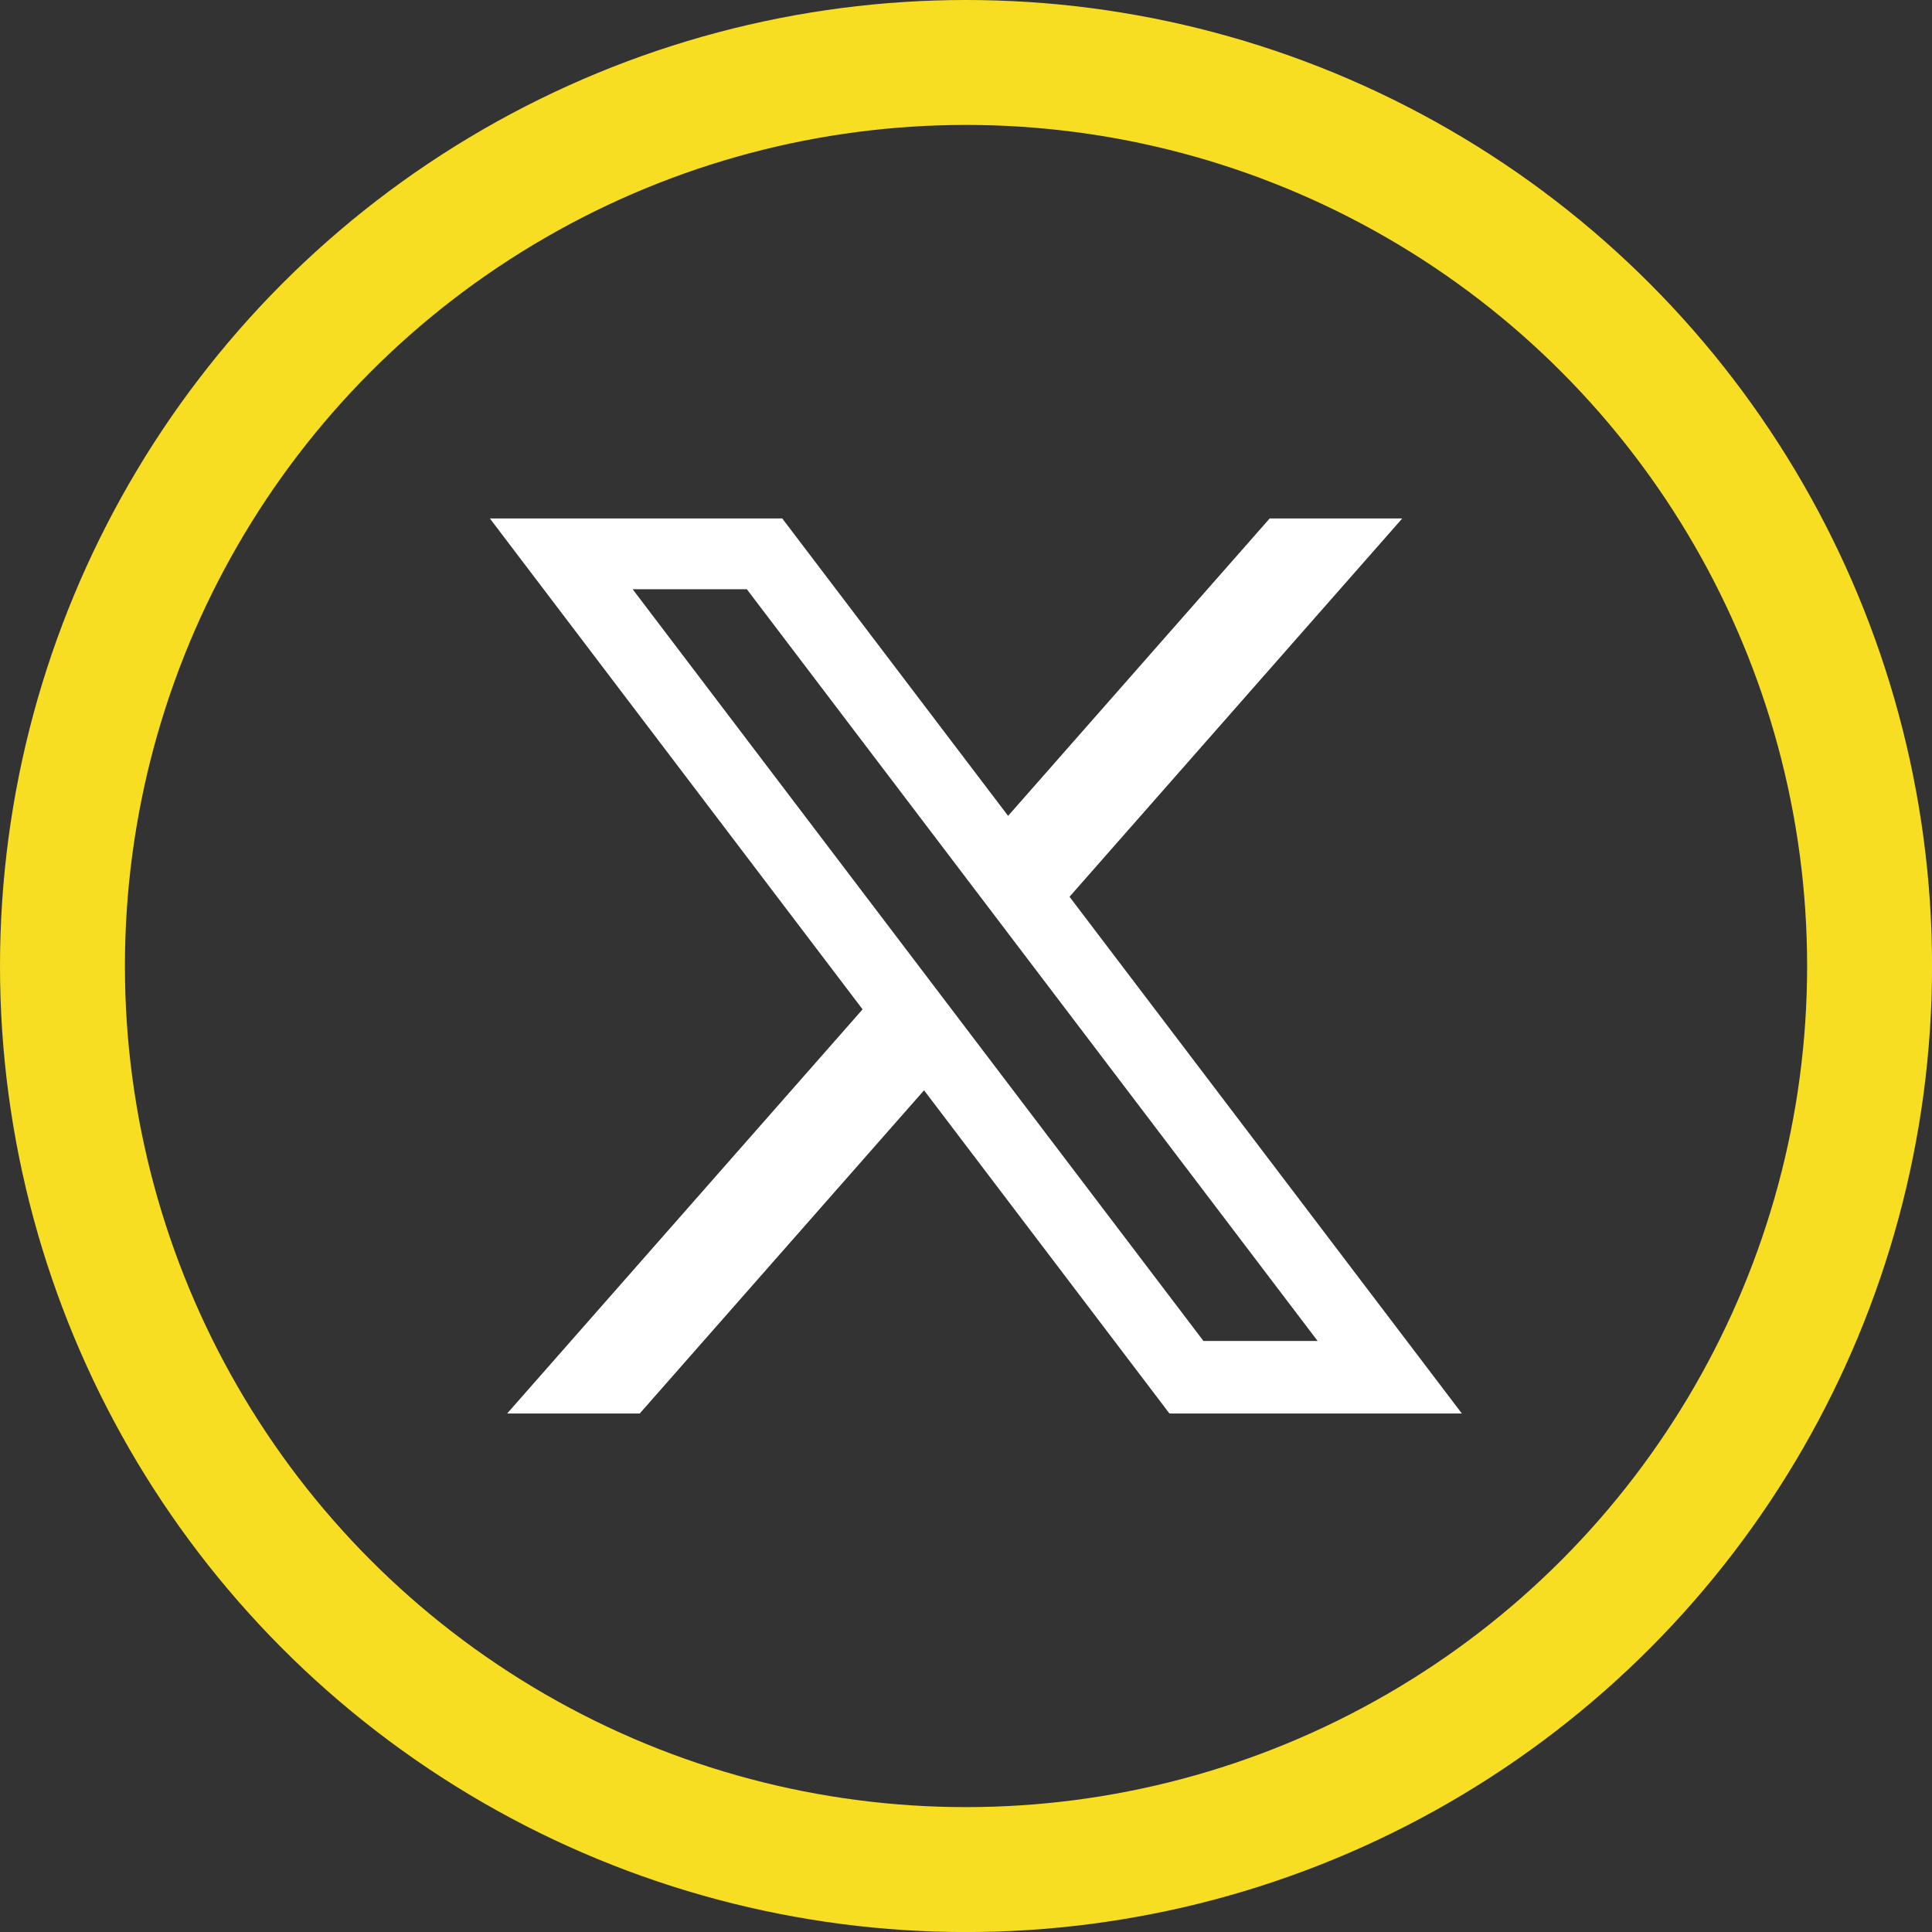
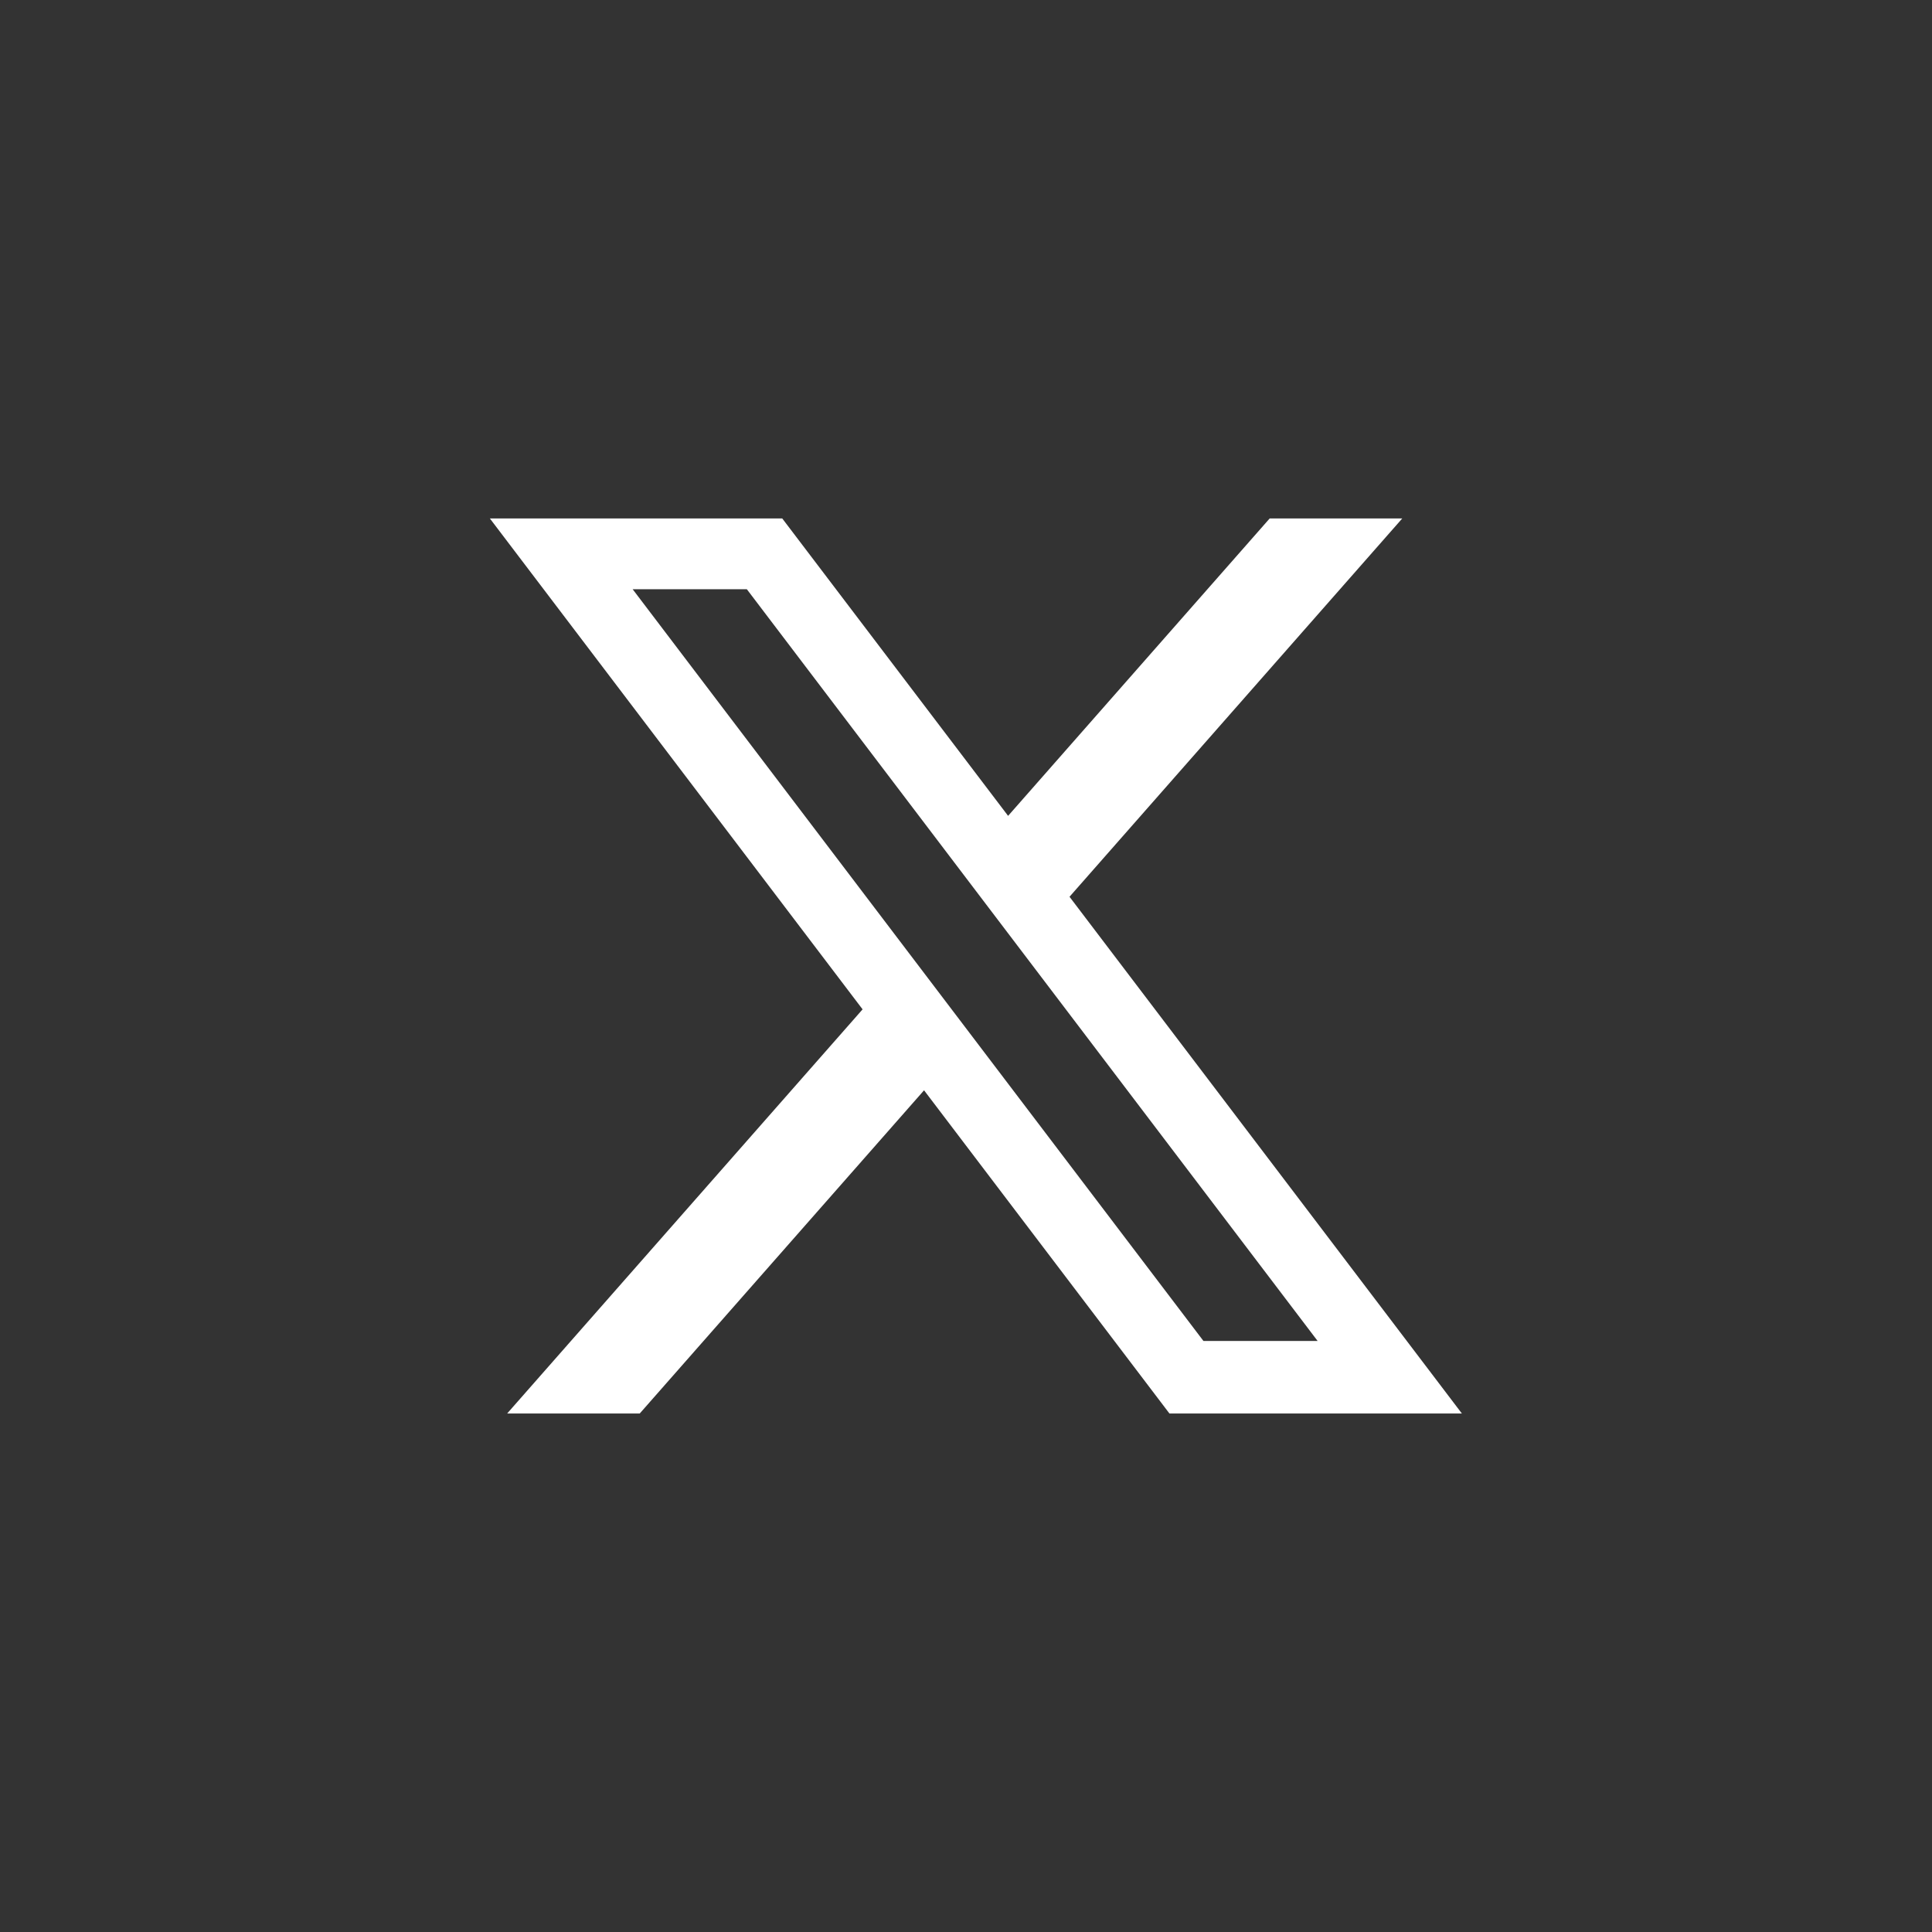
<svg xmlns="http://www.w3.org/2000/svg" id="Layer_2" data-name="Layer 2" viewBox="0 0 386.63 386.63">
  <rect x="0" y="0" width="386.63" height="386.63" fill="#333333" stroke="none" />
  <defs>
    <style>
      .cls-1 {
        fill: #fff;
      }

      .cls-2 {
        fill: none;
        stroke: #f7de23;
        stroke-miterlimit: 10;
        stroke-width: 25px;
      }
    </style>
  </defs>
  <g id="Layer_1-2" data-name="Layer 1">
    <g>
-       <circle class="cls-2" cx="193.32" cy="193.32" r="180.82" />
      <path class="cls-1" d="M234.03,282.87l-49.11-64.68-56.9,64.68h-26.53l71.13-80.88-74.59-98.24h58.51l45.2,59.52,52.35-59.52h26.53l-66.59,75.71,78.52,103.41h-58.53ZM240.83,268.35h22.85l-114.22-150.43h-22.85l114.22,150.43Z" />
    </g>
  </g>
</svg>